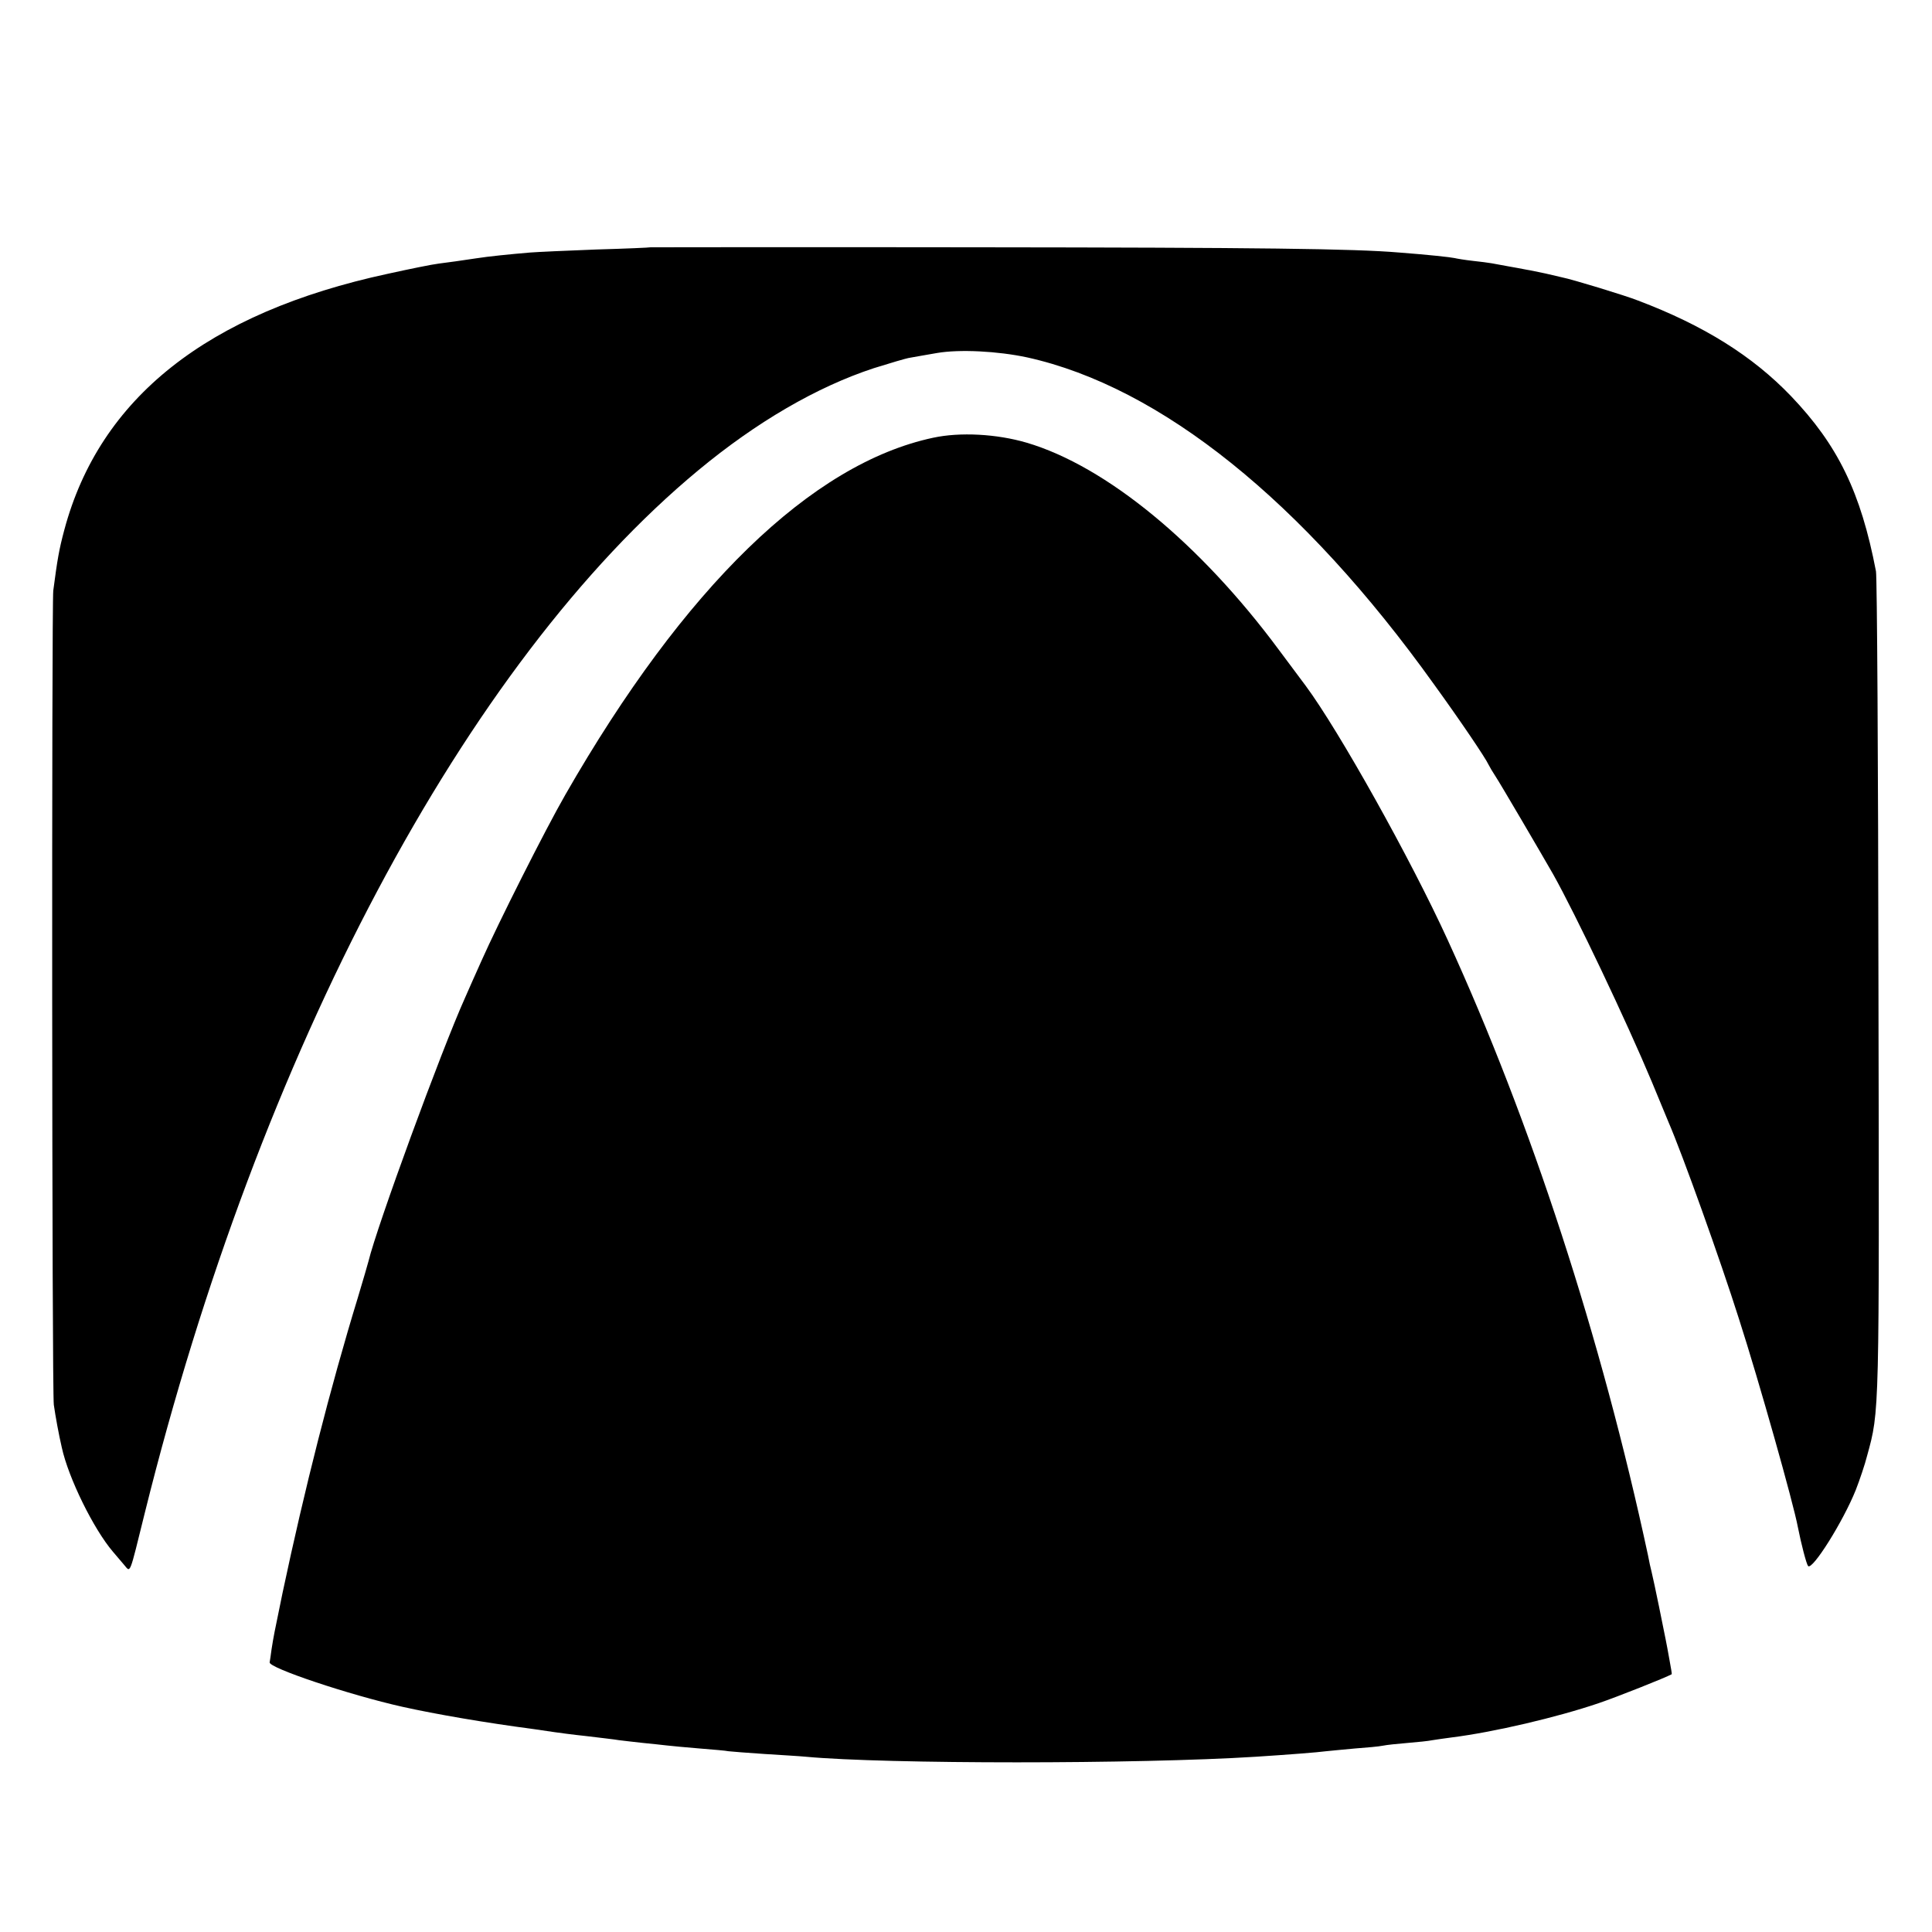
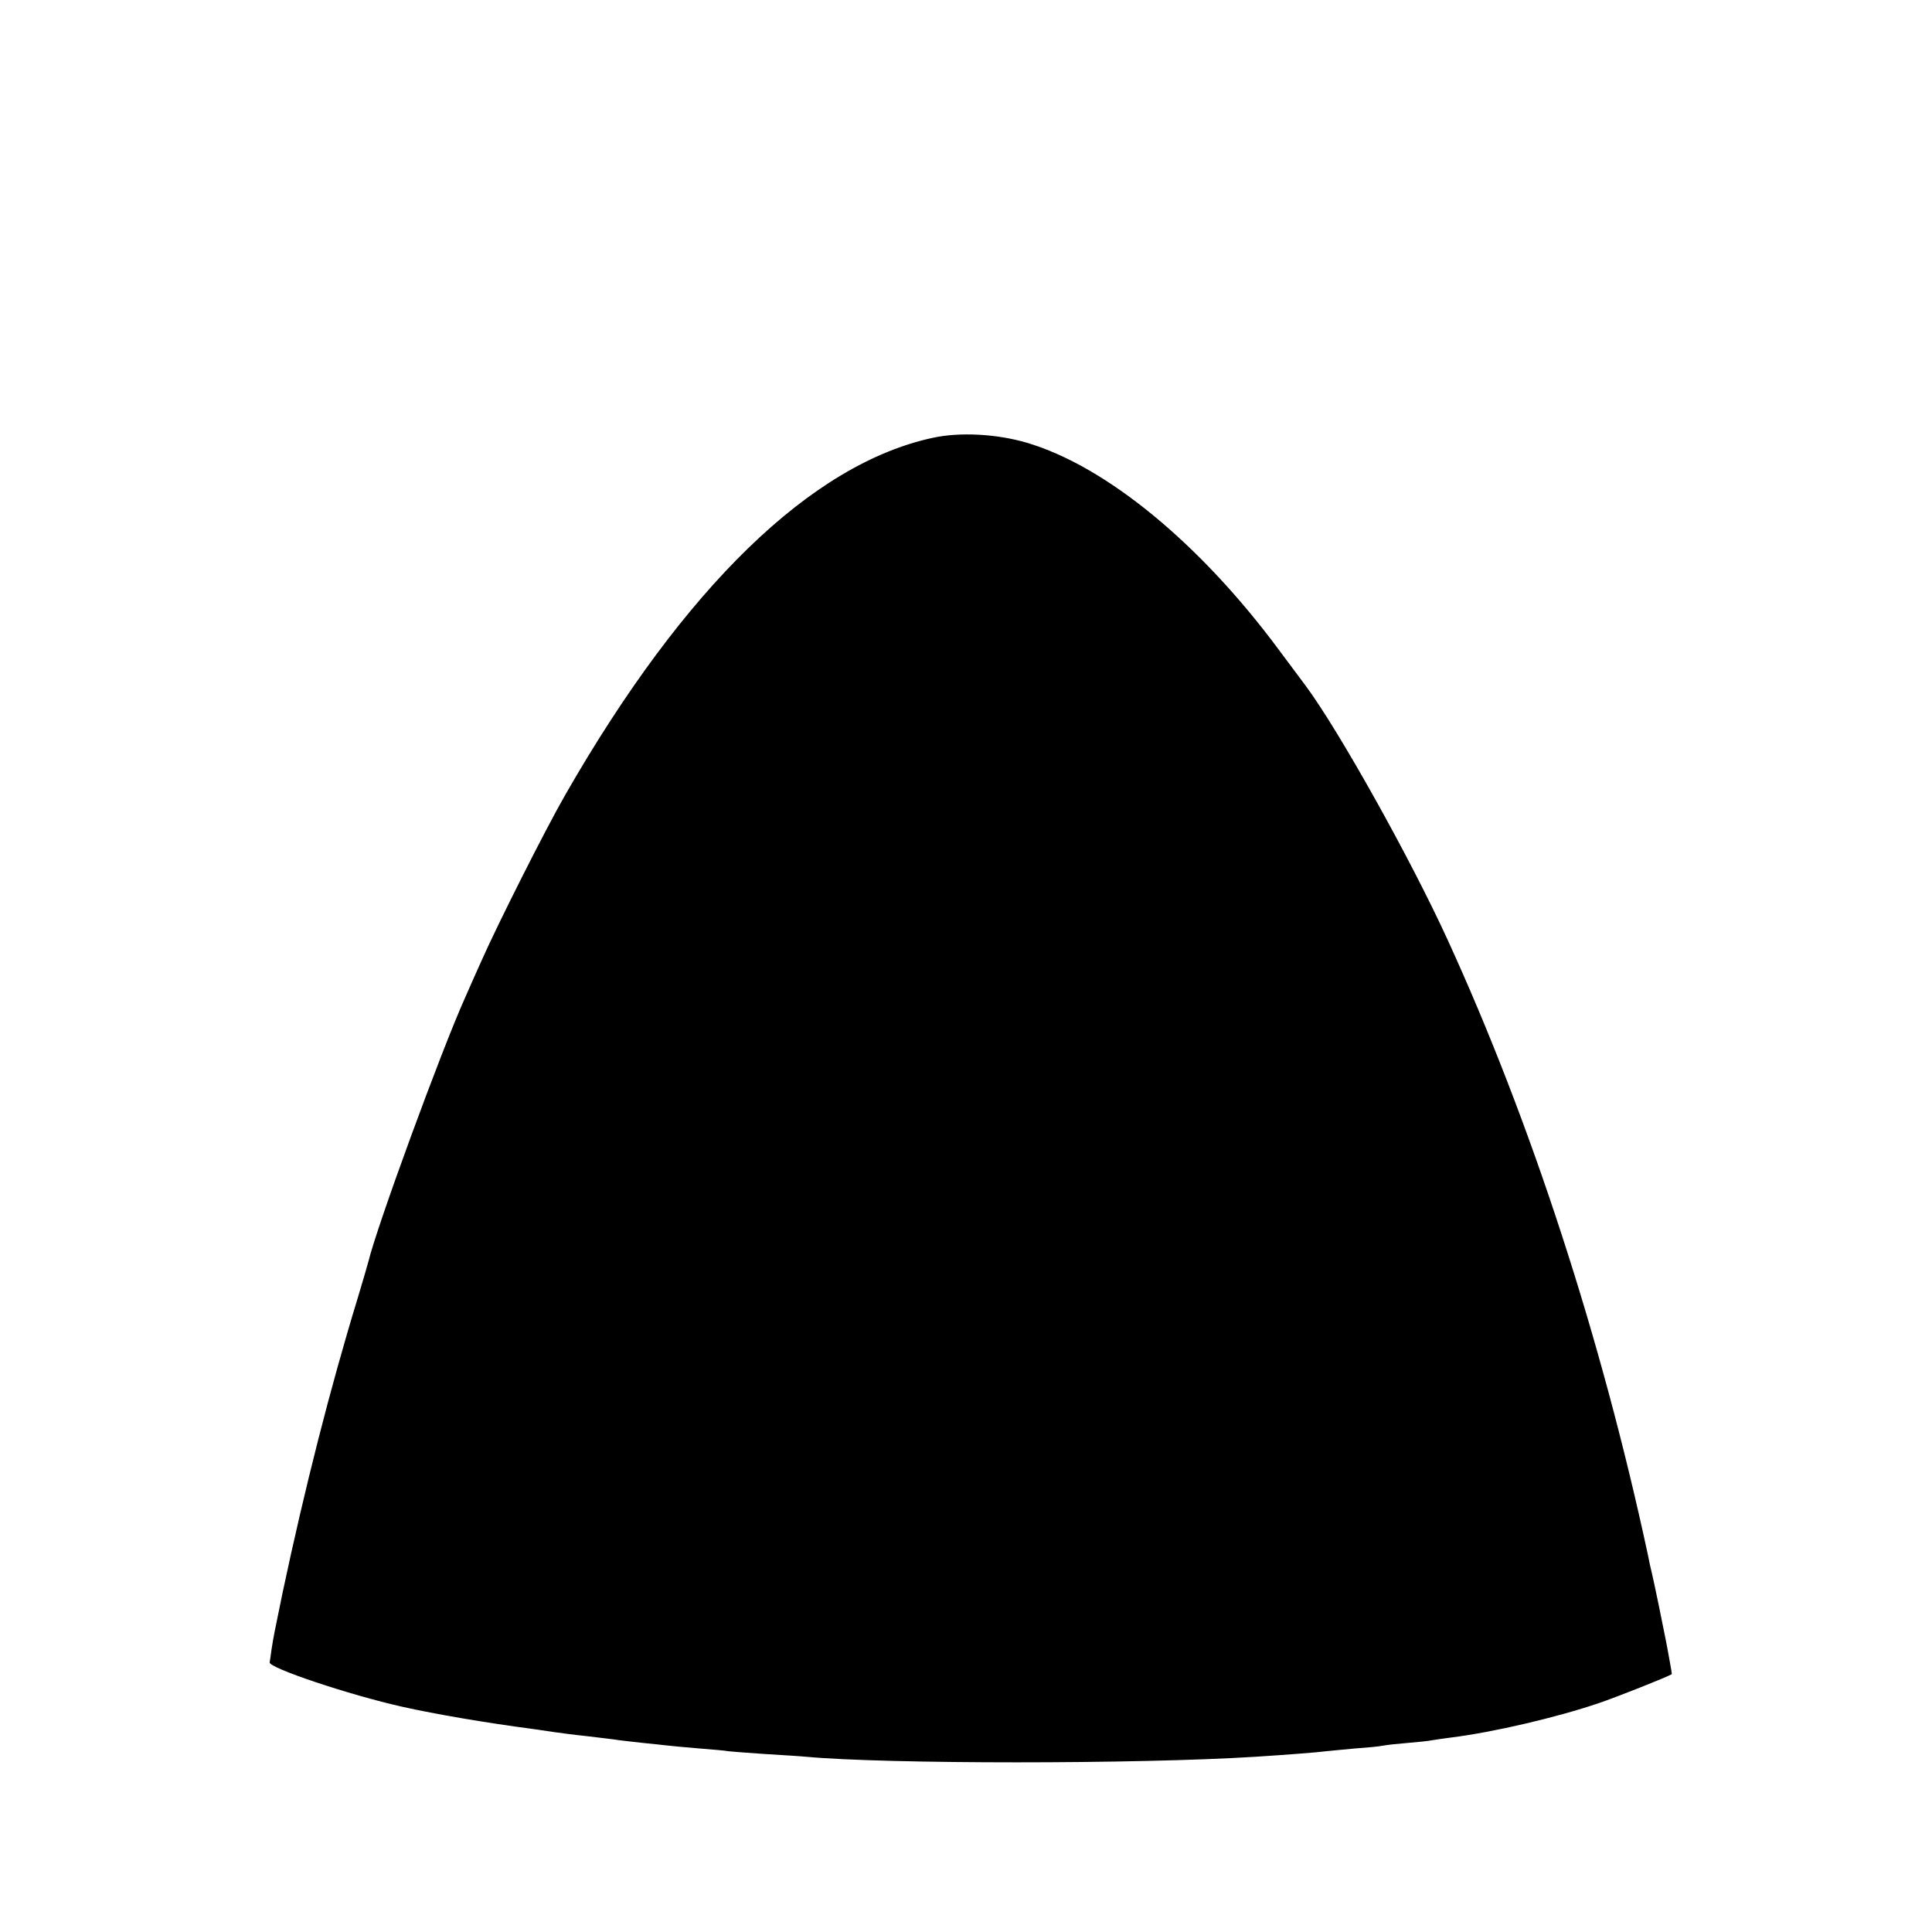
<svg xmlns="http://www.w3.org/2000/svg" version="1.0" width="700pt" height="700pt" viewBox="0 0 700 700" preserveAspectRatio="xMidYMid meet">
  <g transform="translate(0,700) scale(0.1,-0.1)" fill="#000000" stroke="none">
-     <path d="M2357 6104 c-1 -1 -90 -5 -197 -8 -107 -4 -215 -9 -240 -11 -71 -6 -151 -14 -195 -21 -67 -10 -88 -13 -135 -19 -25 -3 -108 -20 -185 -37 -654 -141 -1044 -450 -1172 -928 -19 -71 -25 -106 -40 -220 -6 -51 -5 -2907 2 -2950 6 -42 18 -108 29 -155 24 -110 115 -295 185 -377 11 -13 29 -34 40 -47 25 -29 18 -45 76 189 415 1670 1163 3078 2005 3776 211 175 429 302 636 370 58 18 117 36 132 38 15 3 58 10 97 17 81 14 220 7 327 -16 483 -107 999 -521 1474 -1185 97 -134 186 -266 197 -290 4 -8 15 -27 25 -42 18 -27 166 -280 209 -355 82 -146 266 -533 358 -753 26 -63 53 -128 60 -145 50 -115 188 -500 256 -715 73 -227 197 -667 213 -753 12 -61 31 -134 37 -141 15 -17 127 161 173 276 14 36 33 92 41 124 45 164 44 140 41 1694 -1 811 -5 1491 -9 1510 -55 287 -138 457 -308 635 -139 145 -316 256 -554 346 -45 18 -239 77 -275 84 -8 2 -35 8 -60 14 -25 5 -56 12 -70 14 -14 3 -43 8 -65 12 -22 4 -49 9 -60 11 -11 2 -42 6 -70 9 -27 3 -57 8 -65 10 -13 3 -94 12 -200 20 -164 14 -507 18 -1528 19 -651 1 -1184 0 -1185 0z" />
-     <path d="M3381 5414 c-441 -94 -902 -542 -1333 -1294 -73 -127 -244 -467 -303 -600 -21 -47 -48 -107 -60 -135 -86 -191 -319 -827 -350 -955 -2 -8 -19 -67 -38 -130 -101 -330 -193 -693 -273 -1070 -32 -155 -32 -155 -40 -205 -3 -22 -6 -44 -7 -48 -4 -20 289 -118 481 -161 121 -27 302 -58 477 -81 28 -4 61 -9 75 -11 14 -2 65 -9 113 -14 49 -6 103 -12 120 -15 18 -2 57 -7 87 -10 30 -3 69 -7 85 -9 17 -2 70 -7 119 -11 50 -4 97 -8 105 -10 9 -1 68 -6 131 -10 63 -4 131 -8 150 -10 291 -27 1203 -27 1630 0 109 7 227 16 255 20 17 2 64 6 105 10 41 3 86 7 100 10 14 3 54 7 90 10 36 3 76 7 90 10 14 2 45 7 70 10 152 19 382 73 532 124 65 22 244 93 265 105 1 1 -3 24 -8 51 -5 28 -11 61 -14 75 -5 27 -43 213 -51 245 -3 11 -9 38 -13 60 -169 787 -424 1571 -726 2230 -135 295 -394 758 -514 920 -21 28 -64 86 -97 130 -285 385 -626 666 -914 751 -109 32 -242 39 -339 18z" />
+     <path d="M3381 5414 c-441 -94 -902 -542 -1333 -1294 -73 -127 -244 -467 -303 -600 -21 -47 -48 -107 -60 -135 -86 -191 -319 -827 -350 -955 -2 -8 -19 -67 -38 -130 -101 -330 -193 -693 -273 -1070 -32 -155 -32 -155 -40 -205 -3 -22 -6 -44 -7 -48 -4 -20 289 -118 481 -161 121 -27 302 -58 477 -81 28 -4 61 -9 75 -11 14 -2 65 -9 113 -14 49 -6 103 -12 120 -15 18 -2 57 -7 87 -10 30 -3 69 -7 85 -9 17 -2 70 -7 119 -11 50 -4 97 -8 105 -10 9 -1 68 -6 131 -10 63 -4 131 -8 150 -10 291 -27 1203 -27 1630 0 109 7 227 16 255 20 17 2 64 6 105 10 41 3 86 7 100 10 14 3 54 7 90 10 36 3 76 7 90 10 14 2 45 7 70 10 152 19 382 73 532 124 65 22 244 93 265 105 1 1 -3 24 -8 51 -5 28 -11 61 -14 75 -5 27 -43 213 -51 245 -3 11 -9 38 -13 60 -169 787 -424 1571 -726 2230 -135 295 -394 758 -514 920 -21 28 -64 86 -97 130 -285 385 -626 666 -914 751 -109 32 -242 39 -339 18" />
  </g>
</svg>